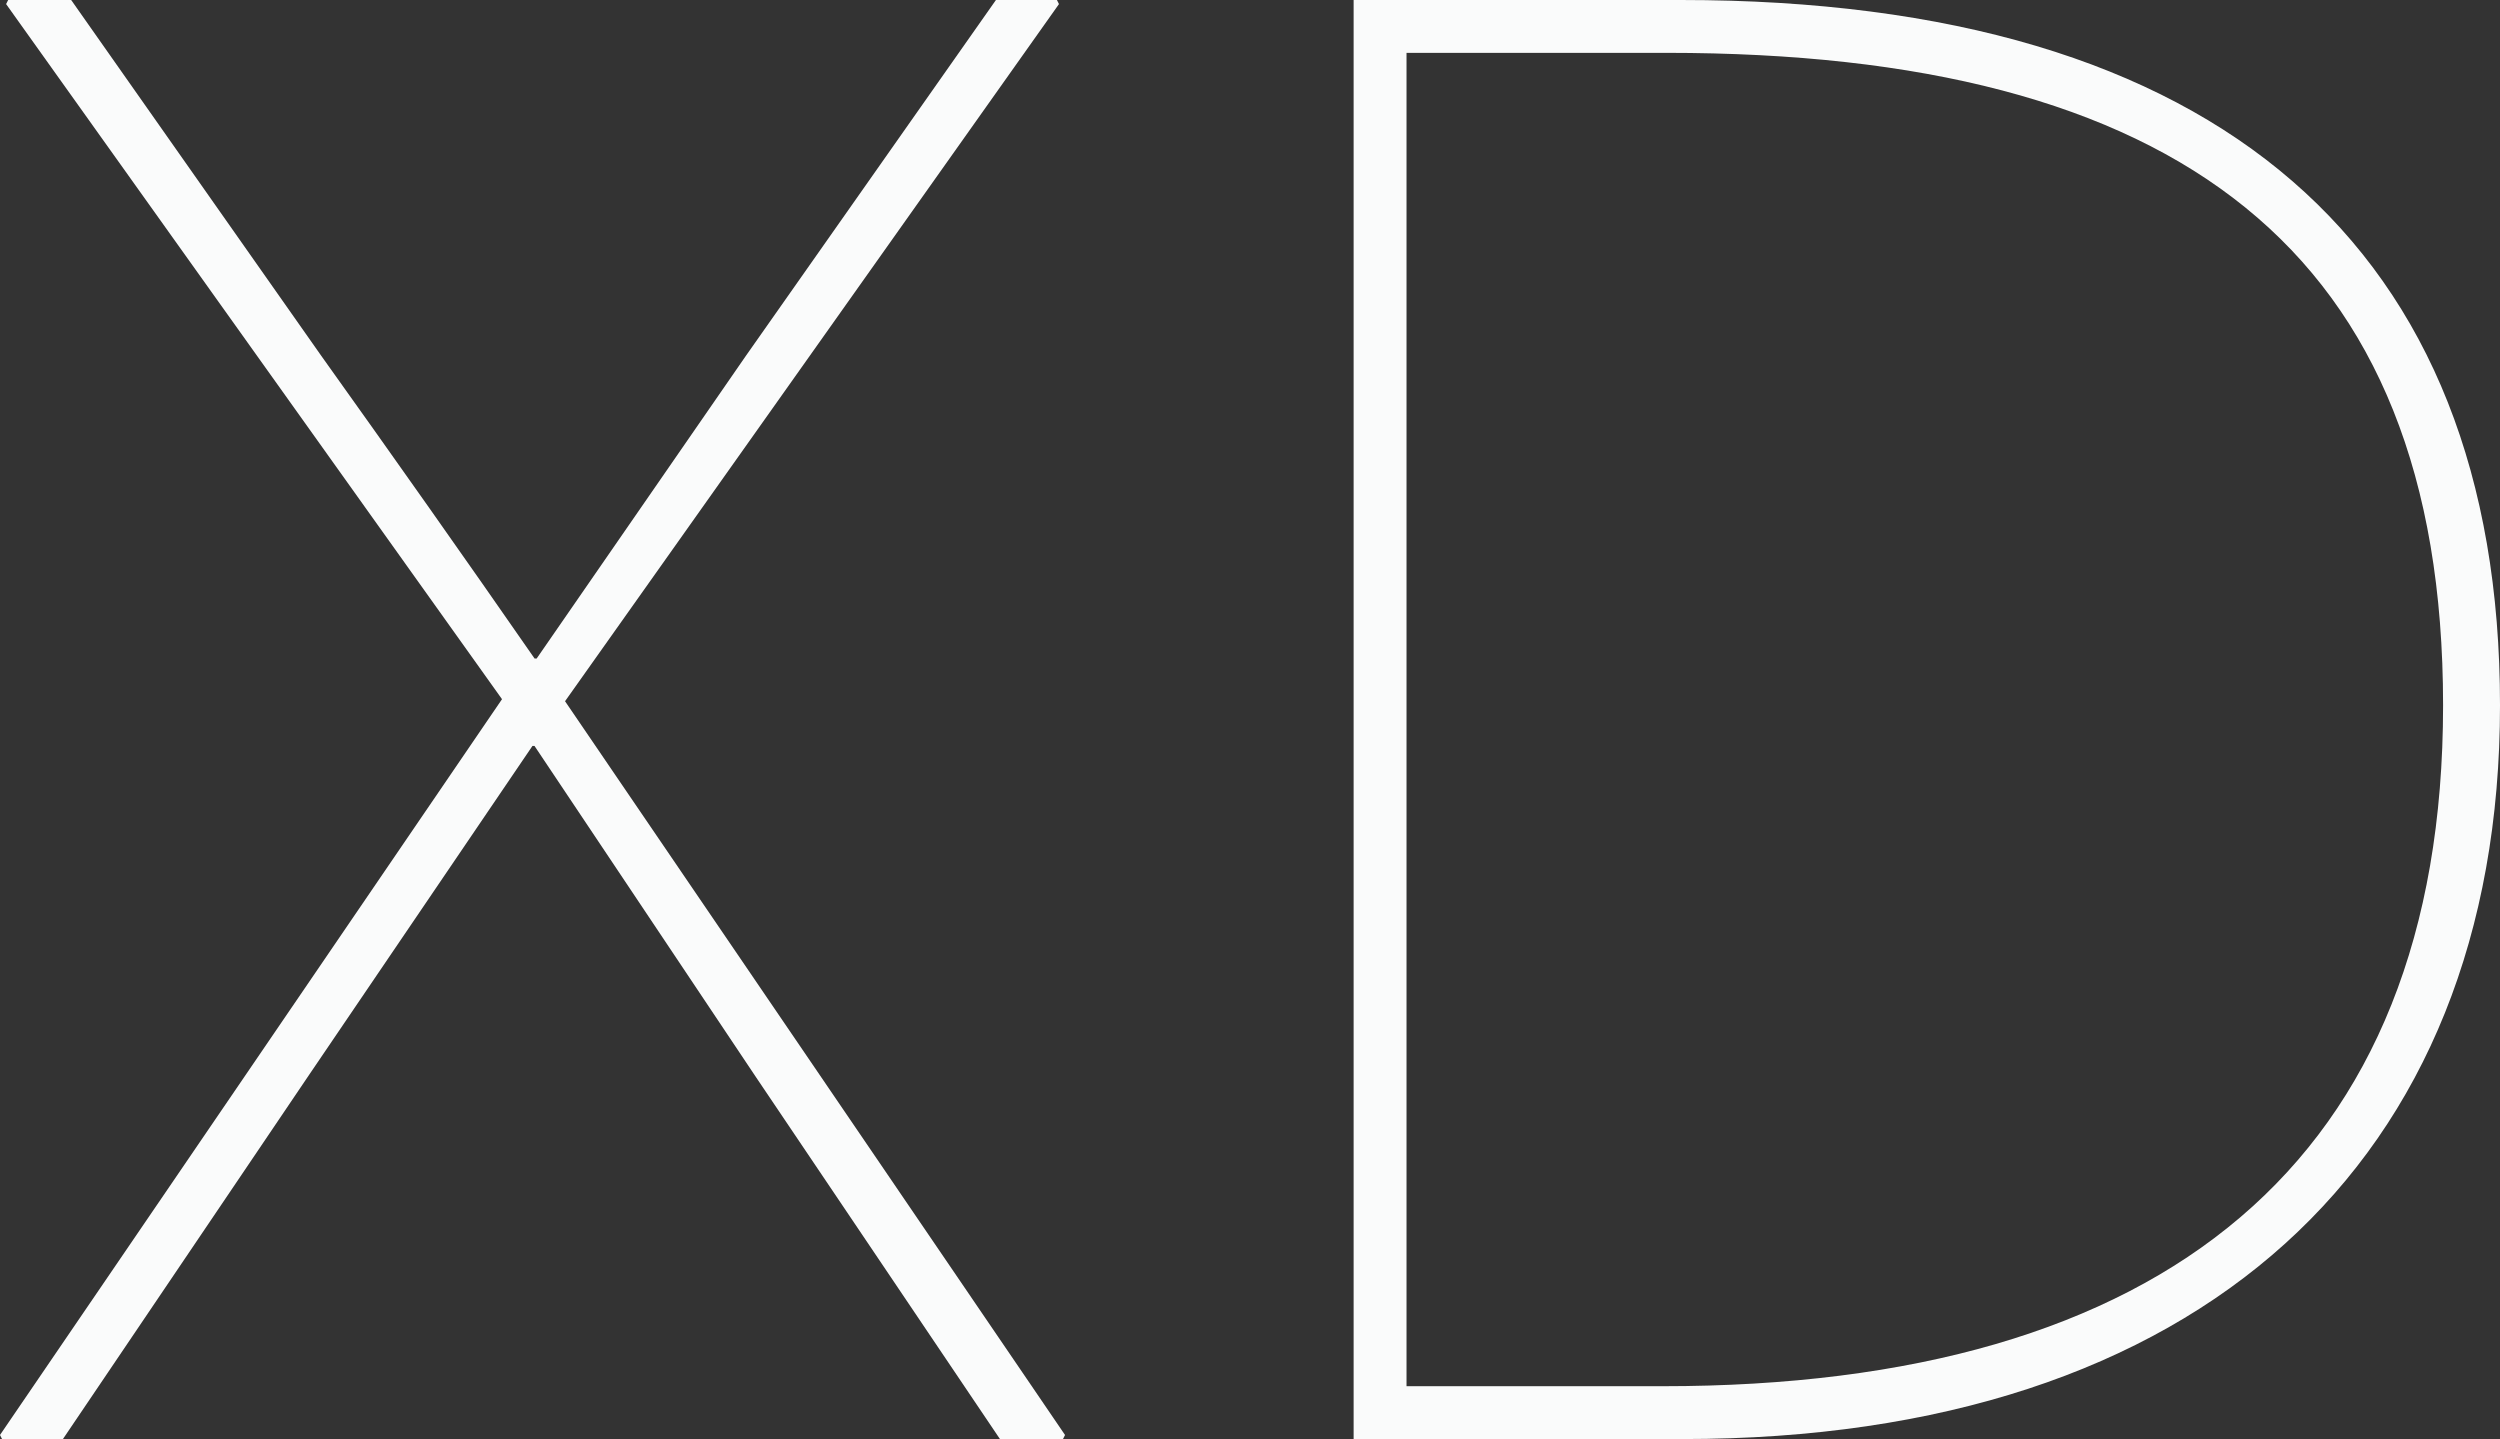
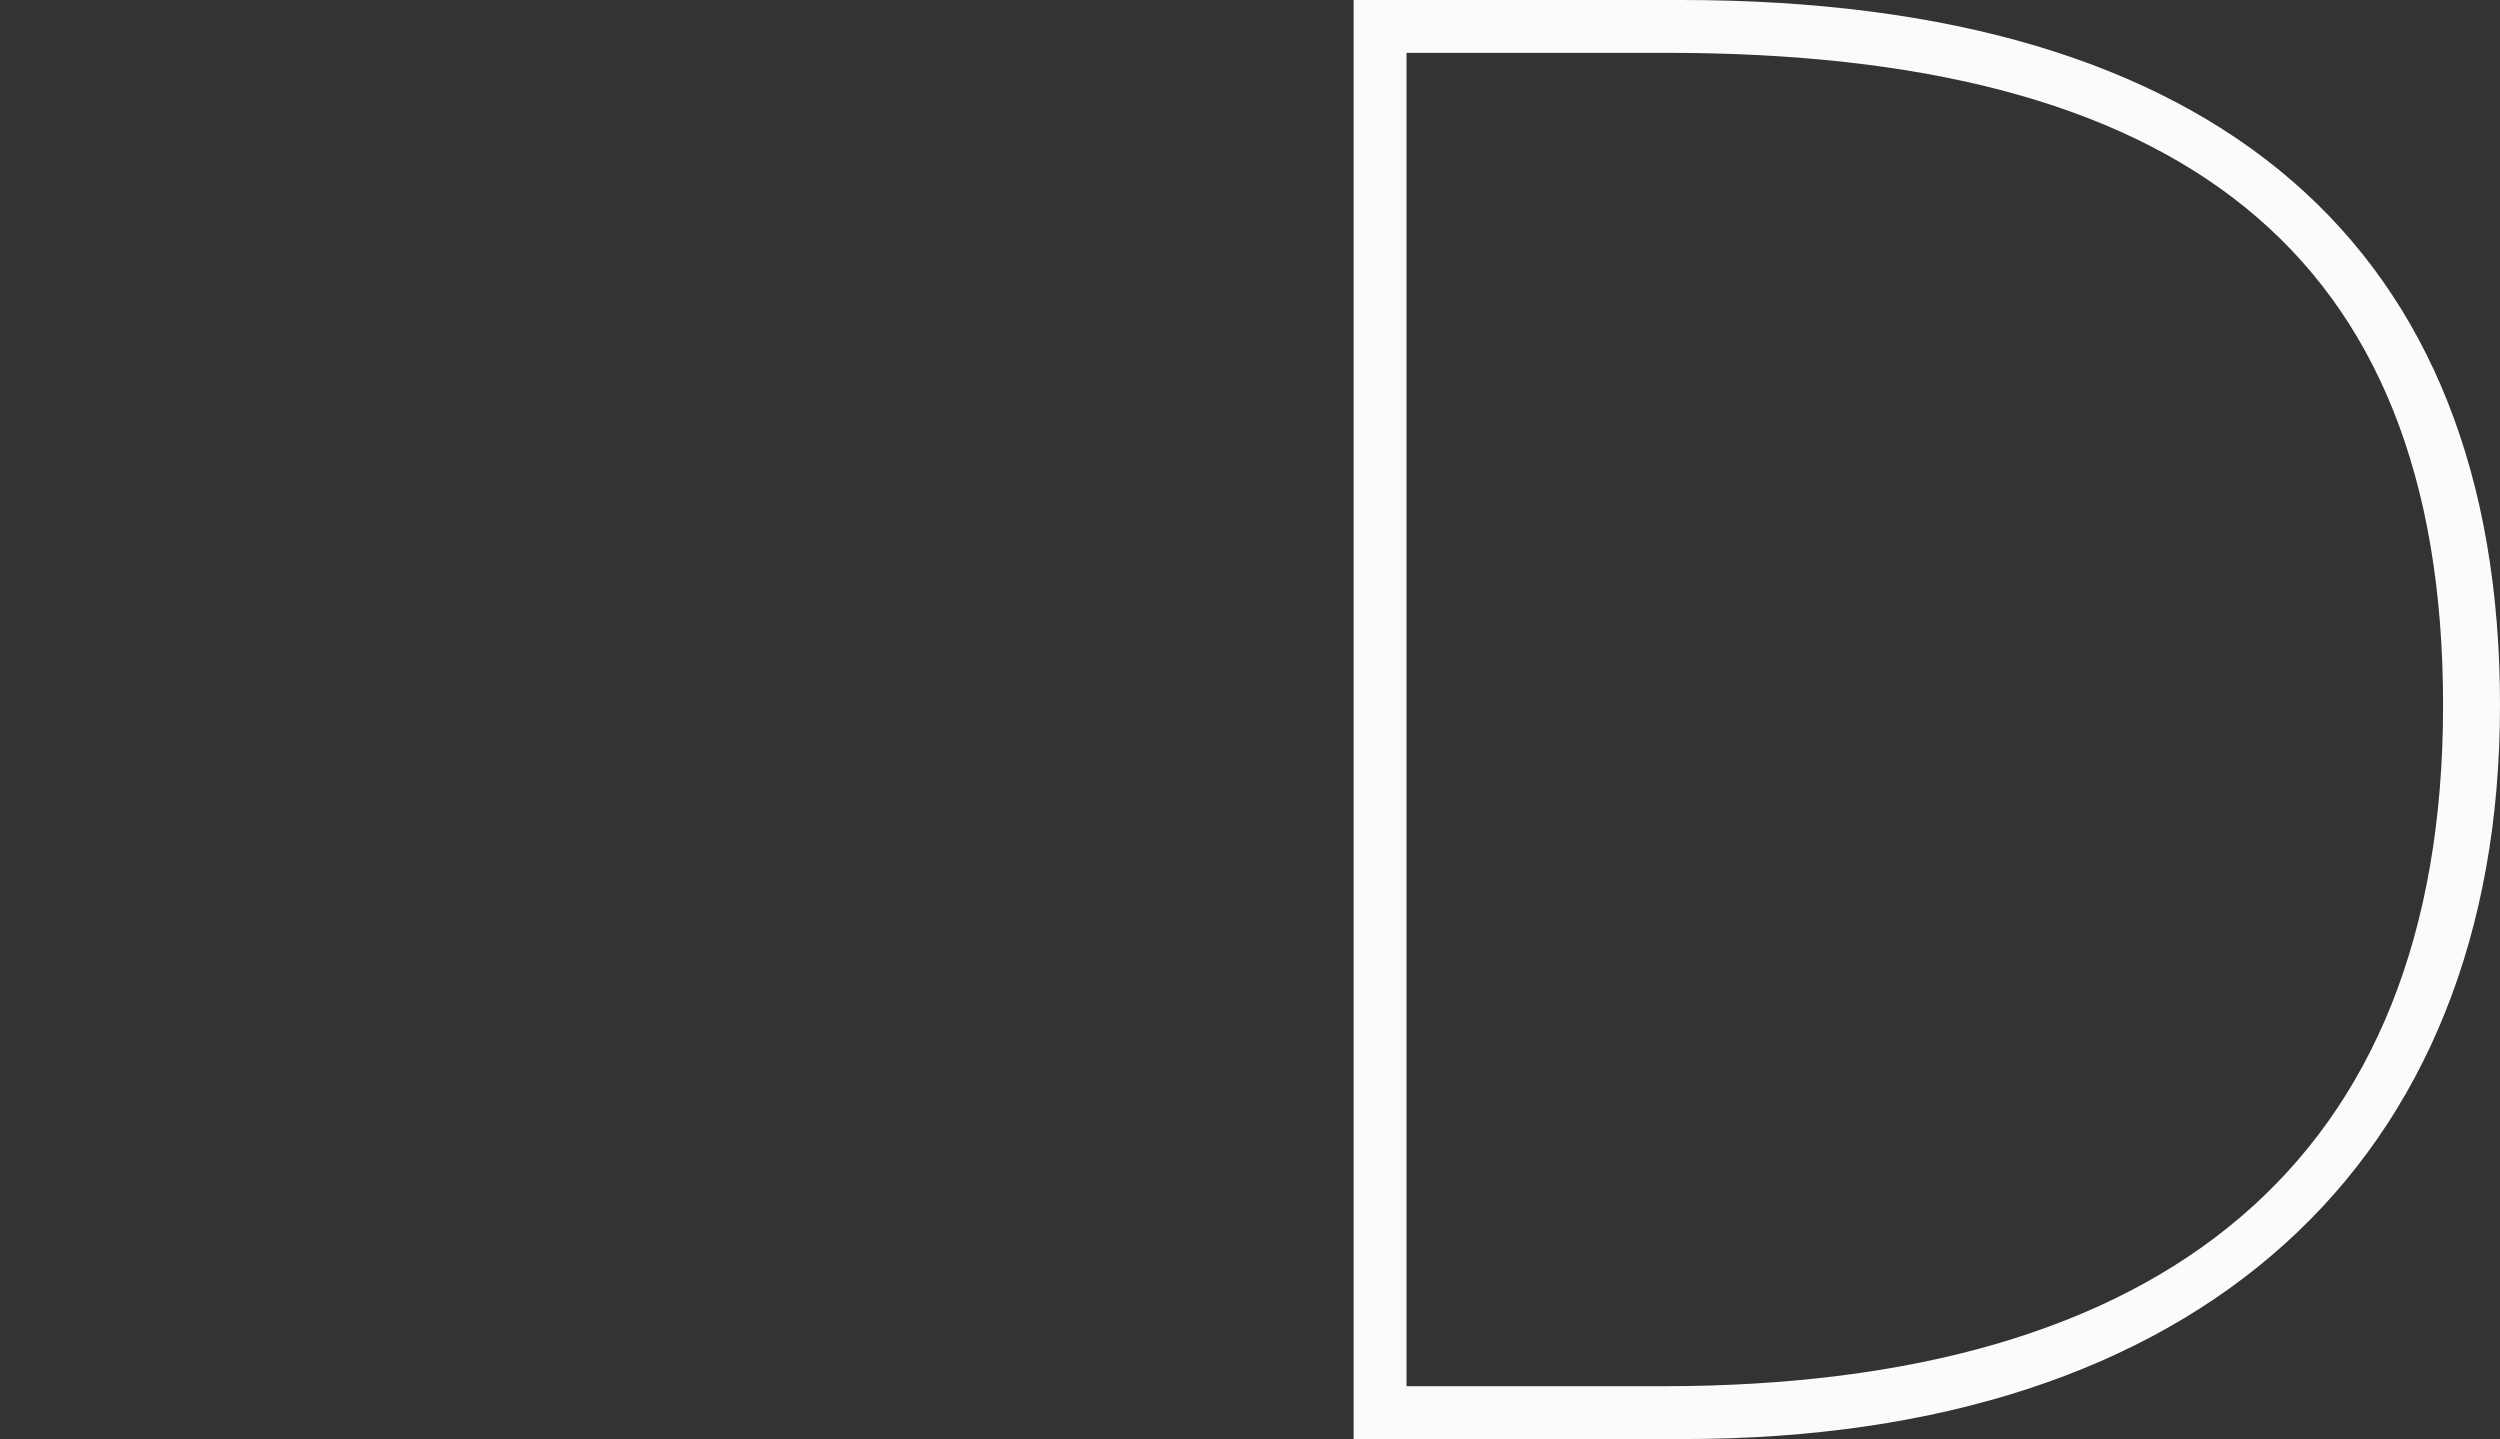
<svg xmlns="http://www.w3.org/2000/svg" id="Layer_1" data-name="Layer 1" viewBox="0 0 454.17 261.43">
  <rect x="0" y="0" width="454.17" height="261.43" fill="#333333" stroke="none" />
  <defs>
    <style>
      .cls-1 {
        fill: #fafbfb;
      }
    </style>
  </defs>
-   <path class="cls-1" d="m.37,261.43l-.37-.74L91.2,127.02,1.11.74l.37-.74h11.45l45.42,64.62c12.92,18.09,26.22,36.92,38.77,55.02h.37l38.03-55.02L180.93,0h11.08l.37.74-89.73,126.65,90.83,133.3-.37.74h-11.45l-44.31-65.73-40.25-60.19h-.37l-40.62,59.82-44.68,66.1H.37Z" />
-   <path class="cls-1" d="m245.91,261.43V0h59.45c97.85,0,148.81,45.05,148.81,128.13s-54.65,133.3-148.44,133.3h-59.82Zm9.6-9.6h46.53c90.83,0,141.79-40.62,141.79-123.7S395.09,9.6,302.78,9.6h-47.26v242.23Z" />
+   <path class="cls-1" d="m245.91,261.43V0h59.45c97.85,0,148.81,45.05,148.81,128.13s-54.65,133.3-148.44,133.3h-59.82m9.6-9.6h46.53c90.83,0,141.79-40.62,141.79-123.7S395.09,9.6,302.78,9.6h-47.26v242.23Z" />
</svg>